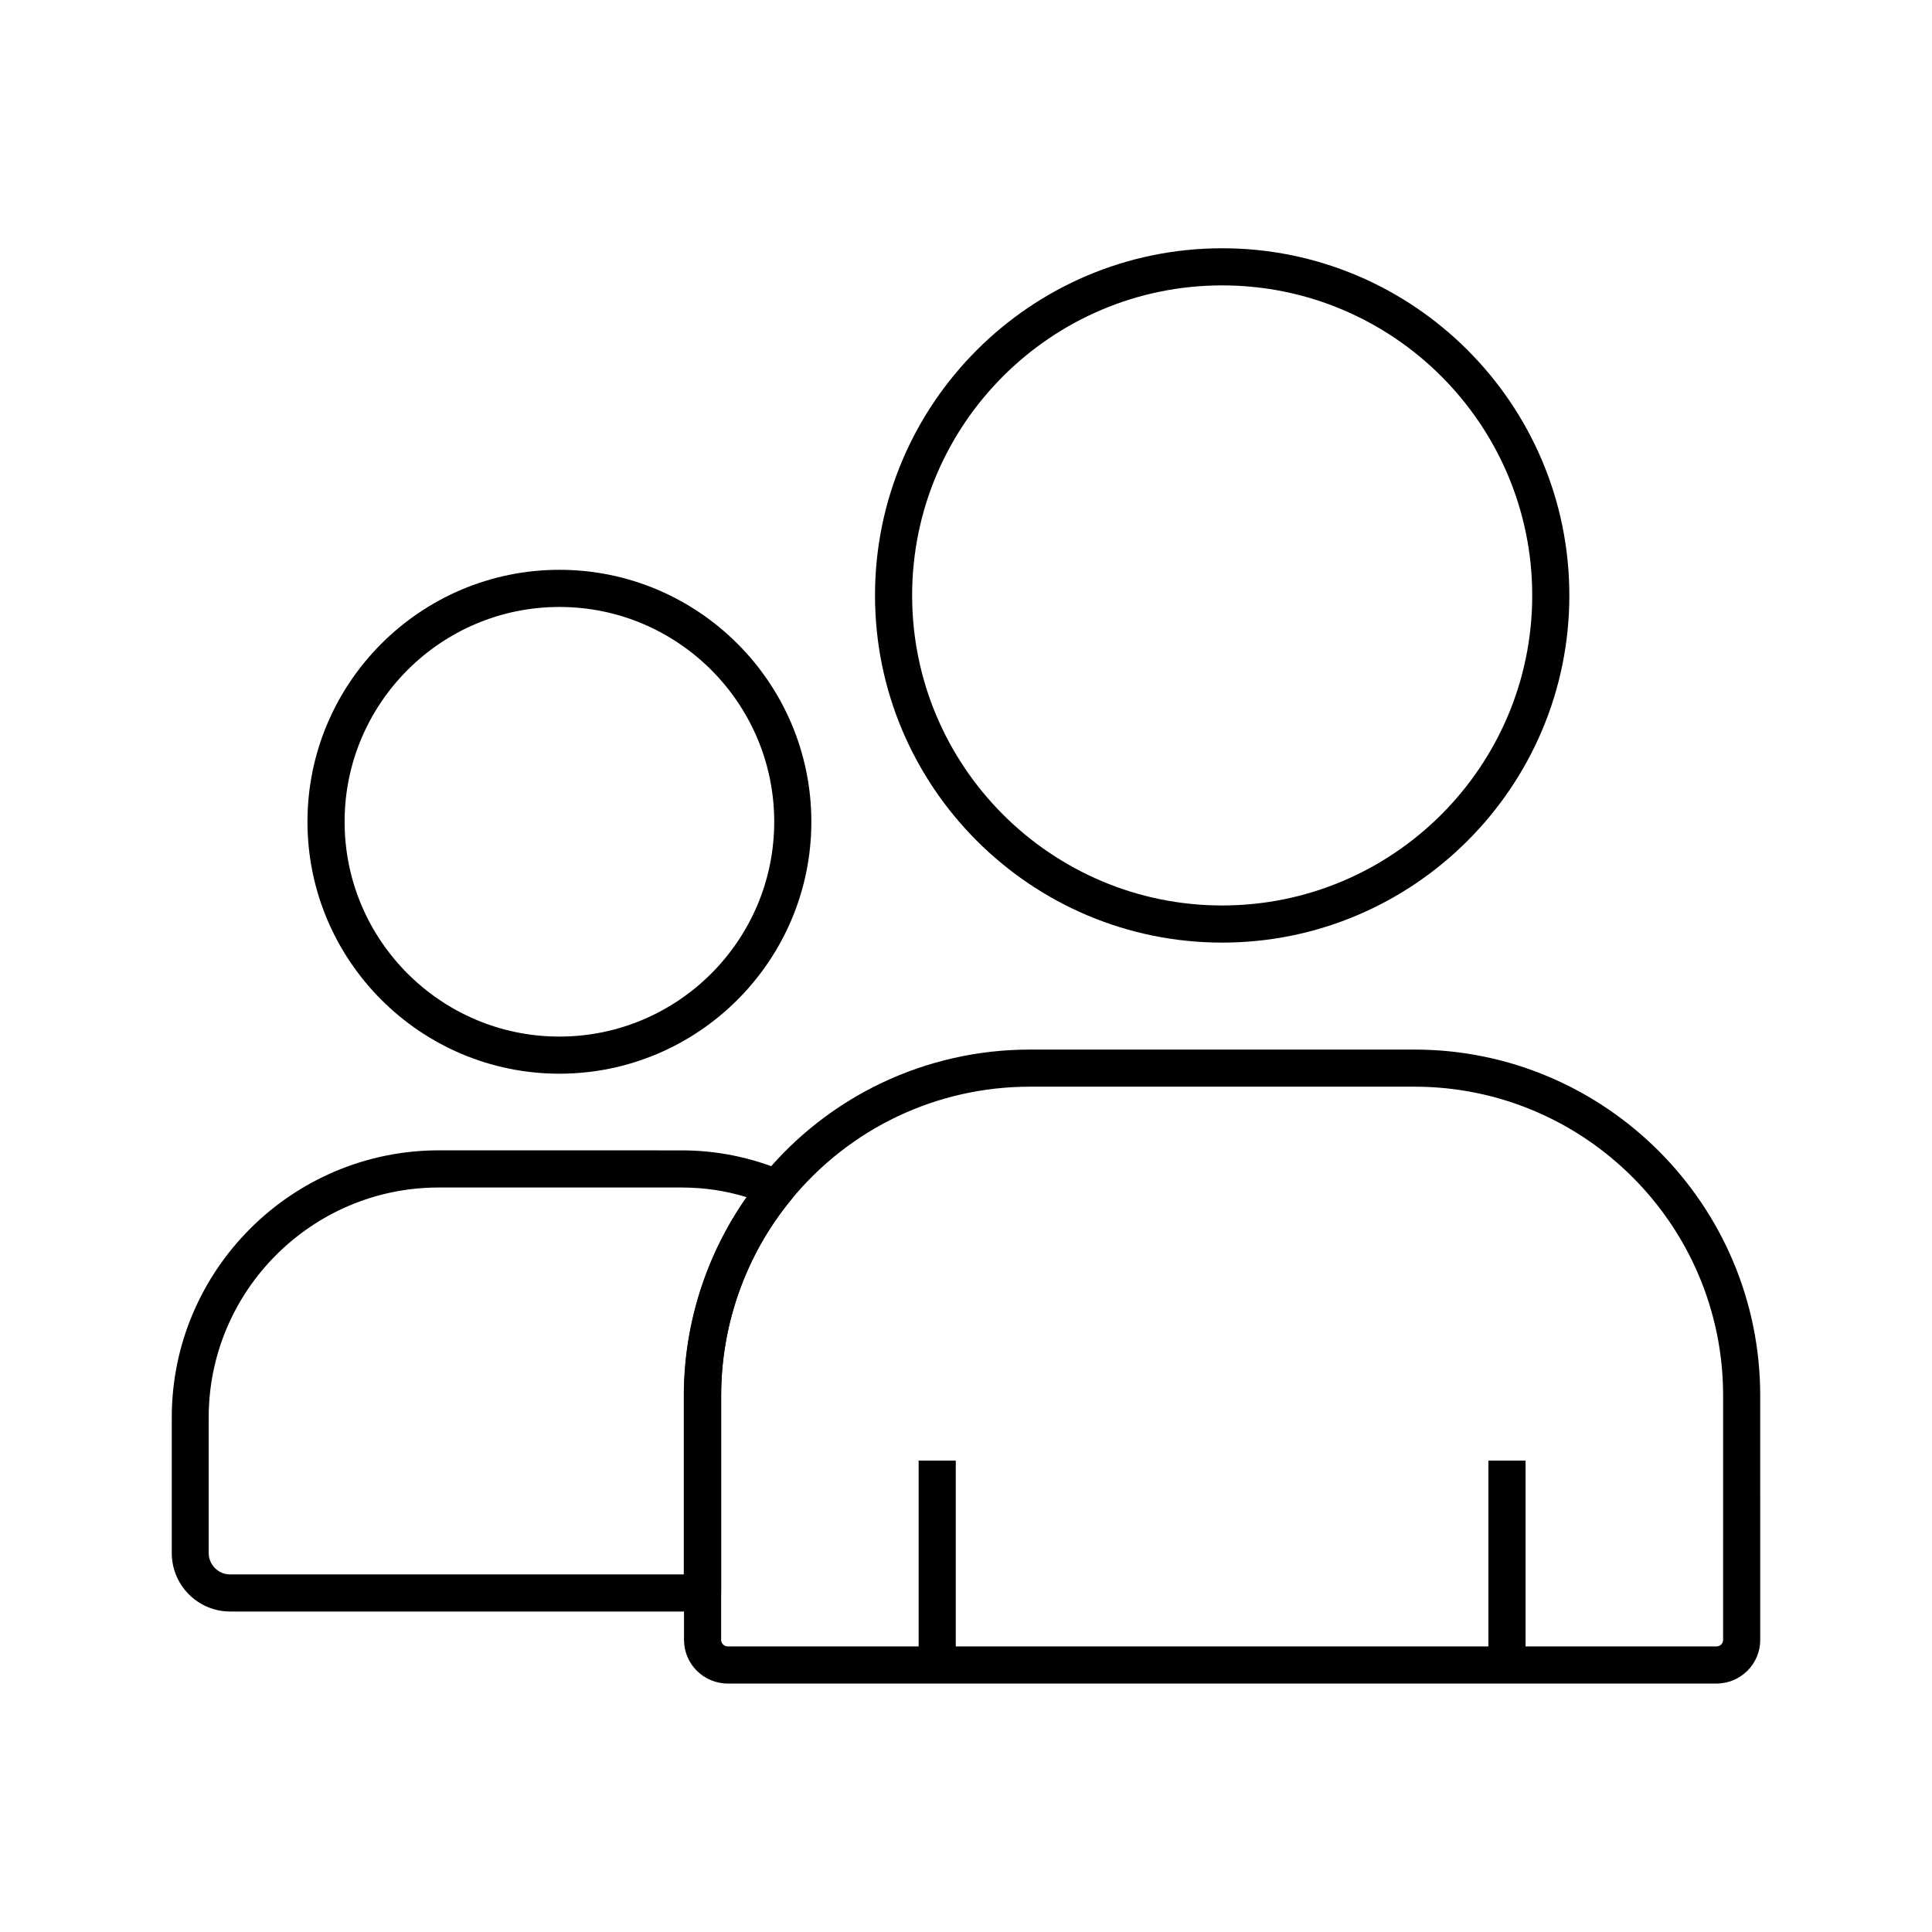
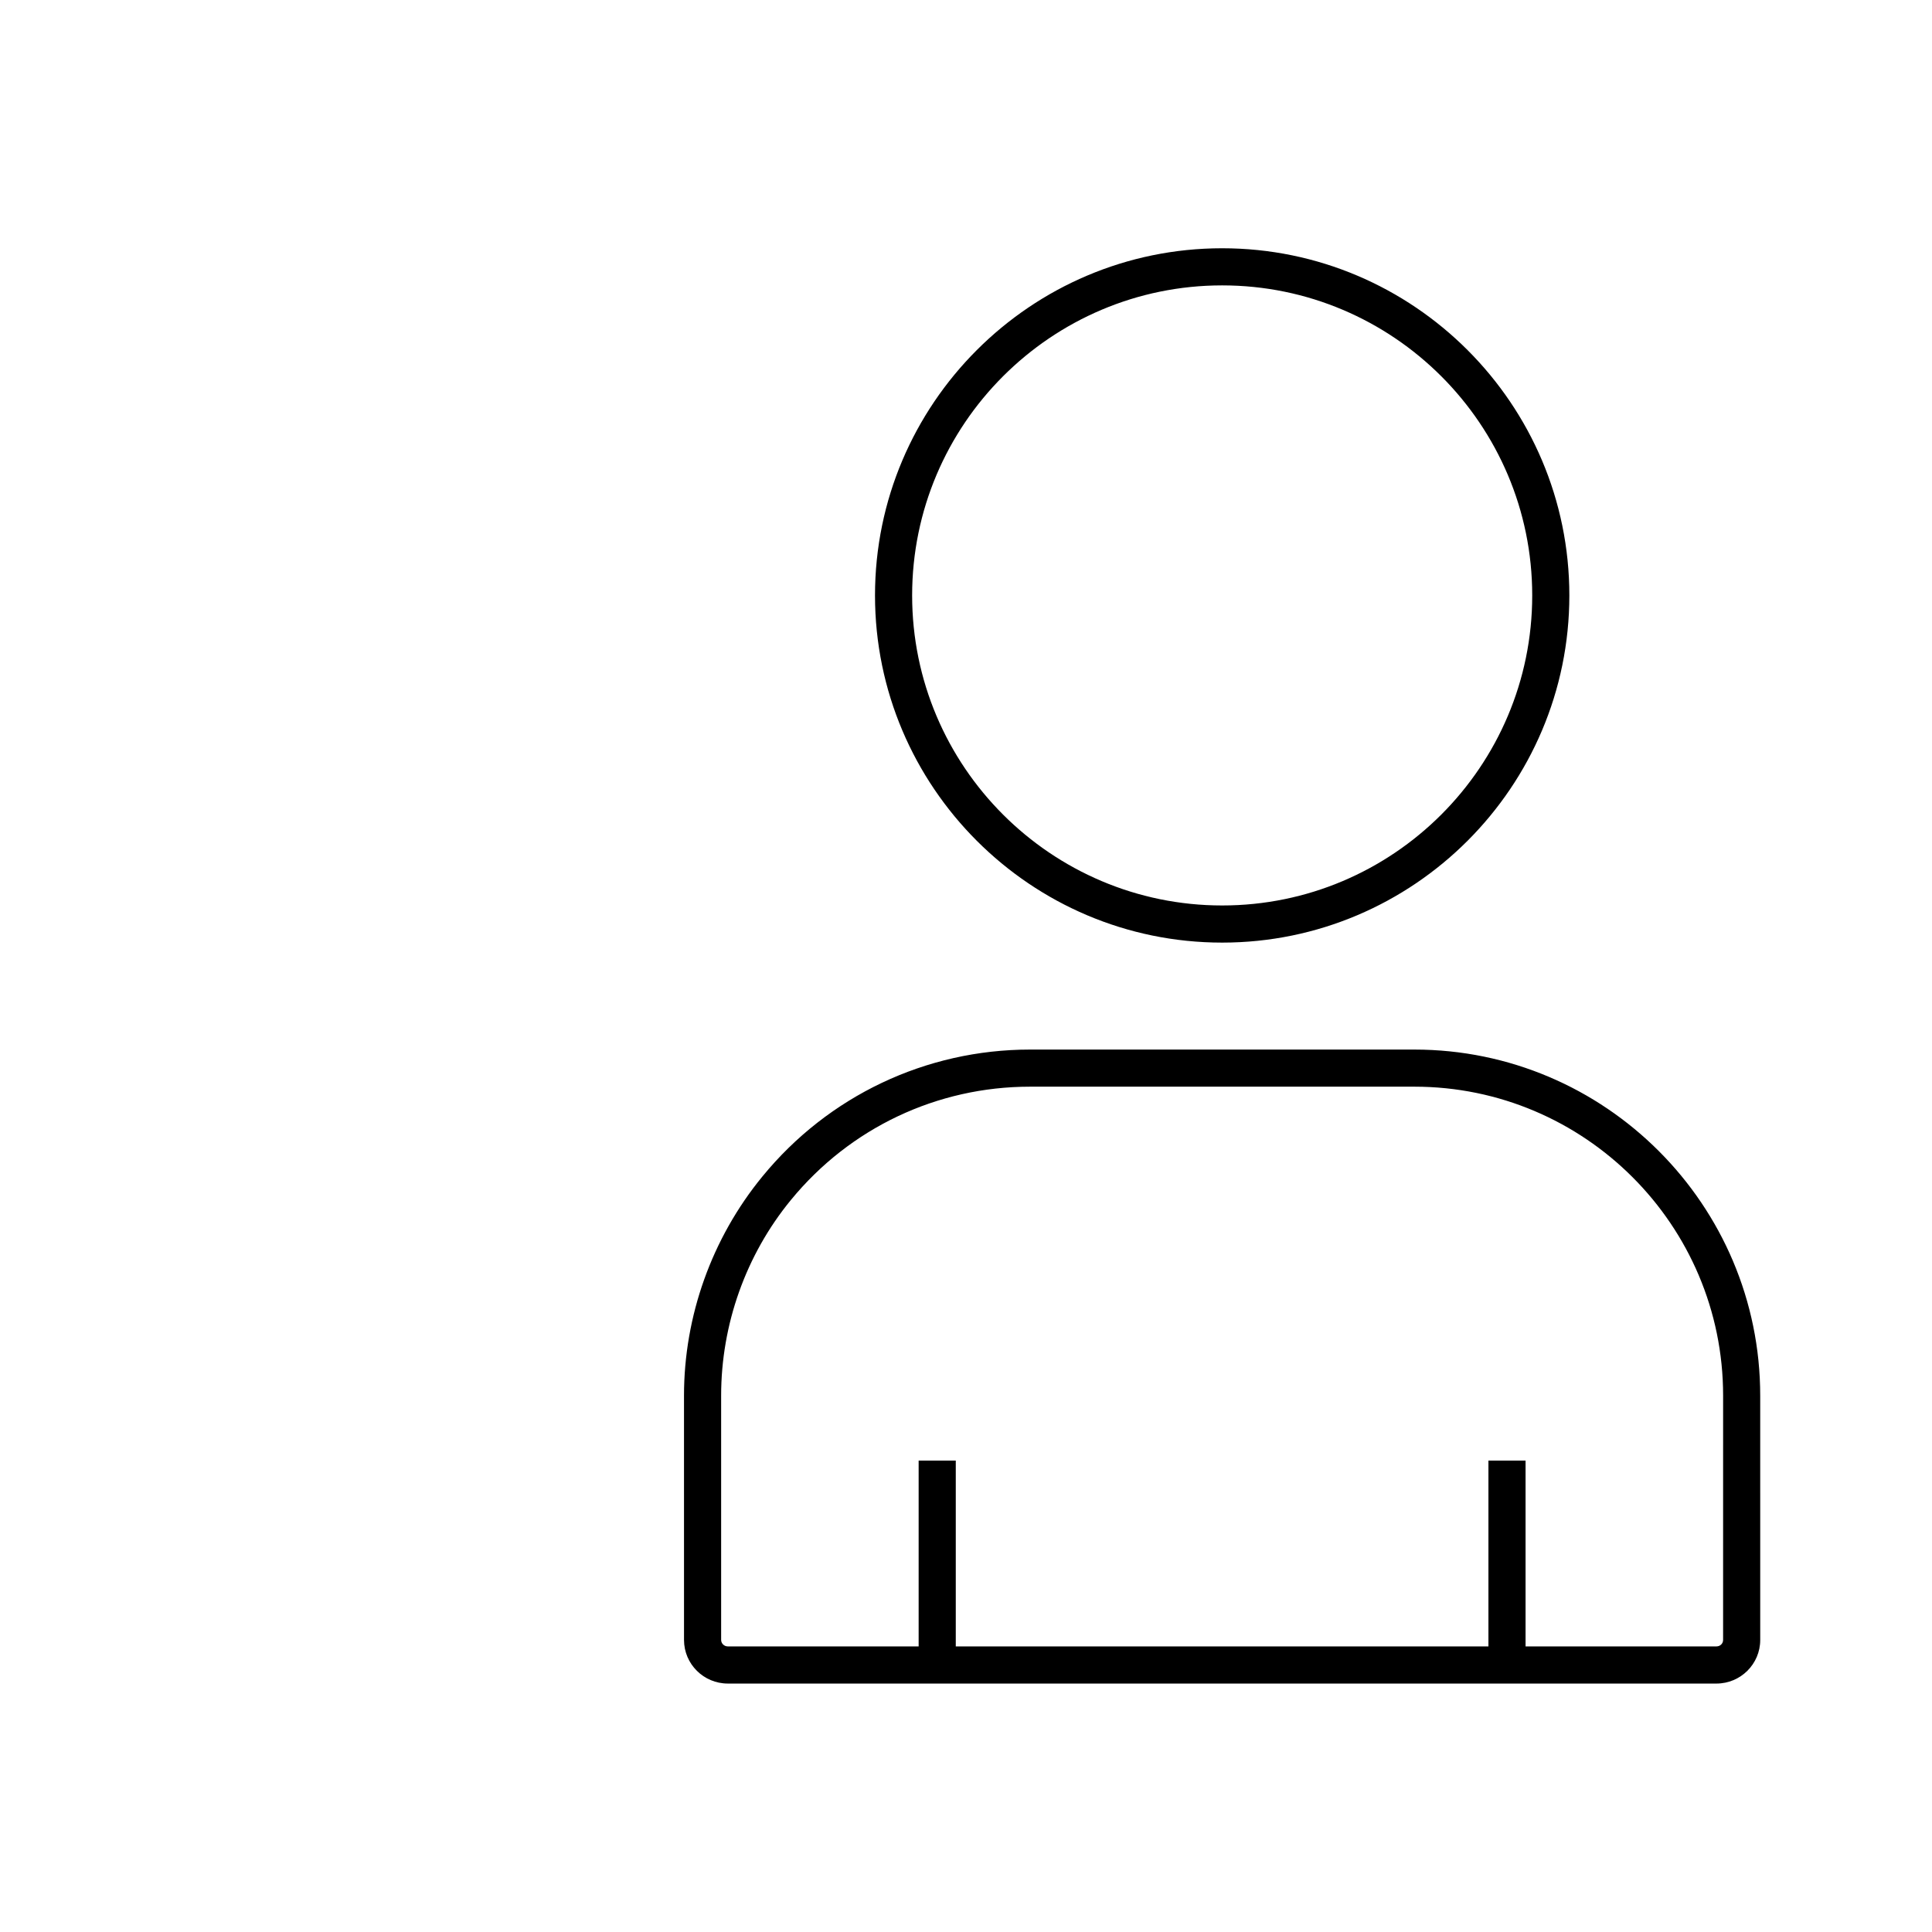
<svg xmlns="http://www.w3.org/2000/svg" fill="#000000" width="800px" height="800px" version="1.1" viewBox="144 144 512 512">
  <g>
-     <path d="m330.18 571.07h-125.16c-8.562 0-15.5-6.938-15.5-15.5v-35.918c0-39.016 31.785-70.801 70.801-70.801l63.91 0.008c9.496-0.051 18.793 1.82 27.504 5.512 1.426 0.59 2.461 1.871 2.856 3.344 0.395 1.523 0 3.102-0.984 4.281-11.957 14.562-18.5 32.965-18.5 51.855v52.301c-0.004 2.703-2.215 4.918-4.922 4.918zm-5.609-112.37h-0.344-63.961c-33.605 0-60.961 27.355-60.961 60.961v35.918c0 3.102 2.559 5.656 5.656 5.656h120.25v-47.379c0-18.844 5.856-37.246 16.629-52.594-5.555-1.727-11.312-2.562-17.266-2.562z" />
-     <path d="m292.25 428.54c-36.801 0-66.766-29.961-66.766-66.766 0-36.801 29.965-66.766 66.766-66.766s66.766 29.961 66.766 66.766c0 36.801-29.965 66.766-66.766 66.766zm0-123.69c-31.391 0-56.926 25.535-56.926 56.926s25.535 56.926 56.926 56.926 56.926-25.535 56.926-56.926-25.535-56.926-56.926-56.926z" />
    <path d="m598.87 590.16h-261.99c-6.394 0-11.609-5.164-11.609-11.562l-0.004-64.746c0-21.105 7.379-41.723 20.762-58.055 17.465-21.352 43.344-33.652 70.945-33.652h101.84c50.527 0 91.66 41.133 91.66 91.711l0.004 64.742c0 6.398-5.215 11.562-11.609 11.562zm-181.89-158.18c-24.648 0-47.723 10.922-63.371 30.012-11.957 14.562-18.5 33.012-18.5 51.855v64.746c0 0.934 0.789 1.723 1.77 1.723h261.99c0.984 0 1.77-0.738 1.77-1.723l0.004-64.746c0-45.164-36.703-81.867-81.82-81.867z" />
    <path d="m467.89 393.8c-50.727 0-92.004-41.277-92.004-92.004s41.277-92.004 92.004-92.004c50.727 0 92.004 41.277 92.004 92.004 0 50.723-41.277 92.004-92.004 92.004zm0-174.17c-45.312 0-82.164 36.852-82.164 82.164s36.852 82.164 82.164 82.164 82.164-36.852 82.164-82.164-36.852-82.164-82.164-82.164z" />
    <path d="m387.45 531.07h9.84v54.168h-9.84z" />
    <path d="m538.45 531.07h9.84v54.168h-9.84z" />
  </g>
</svg>